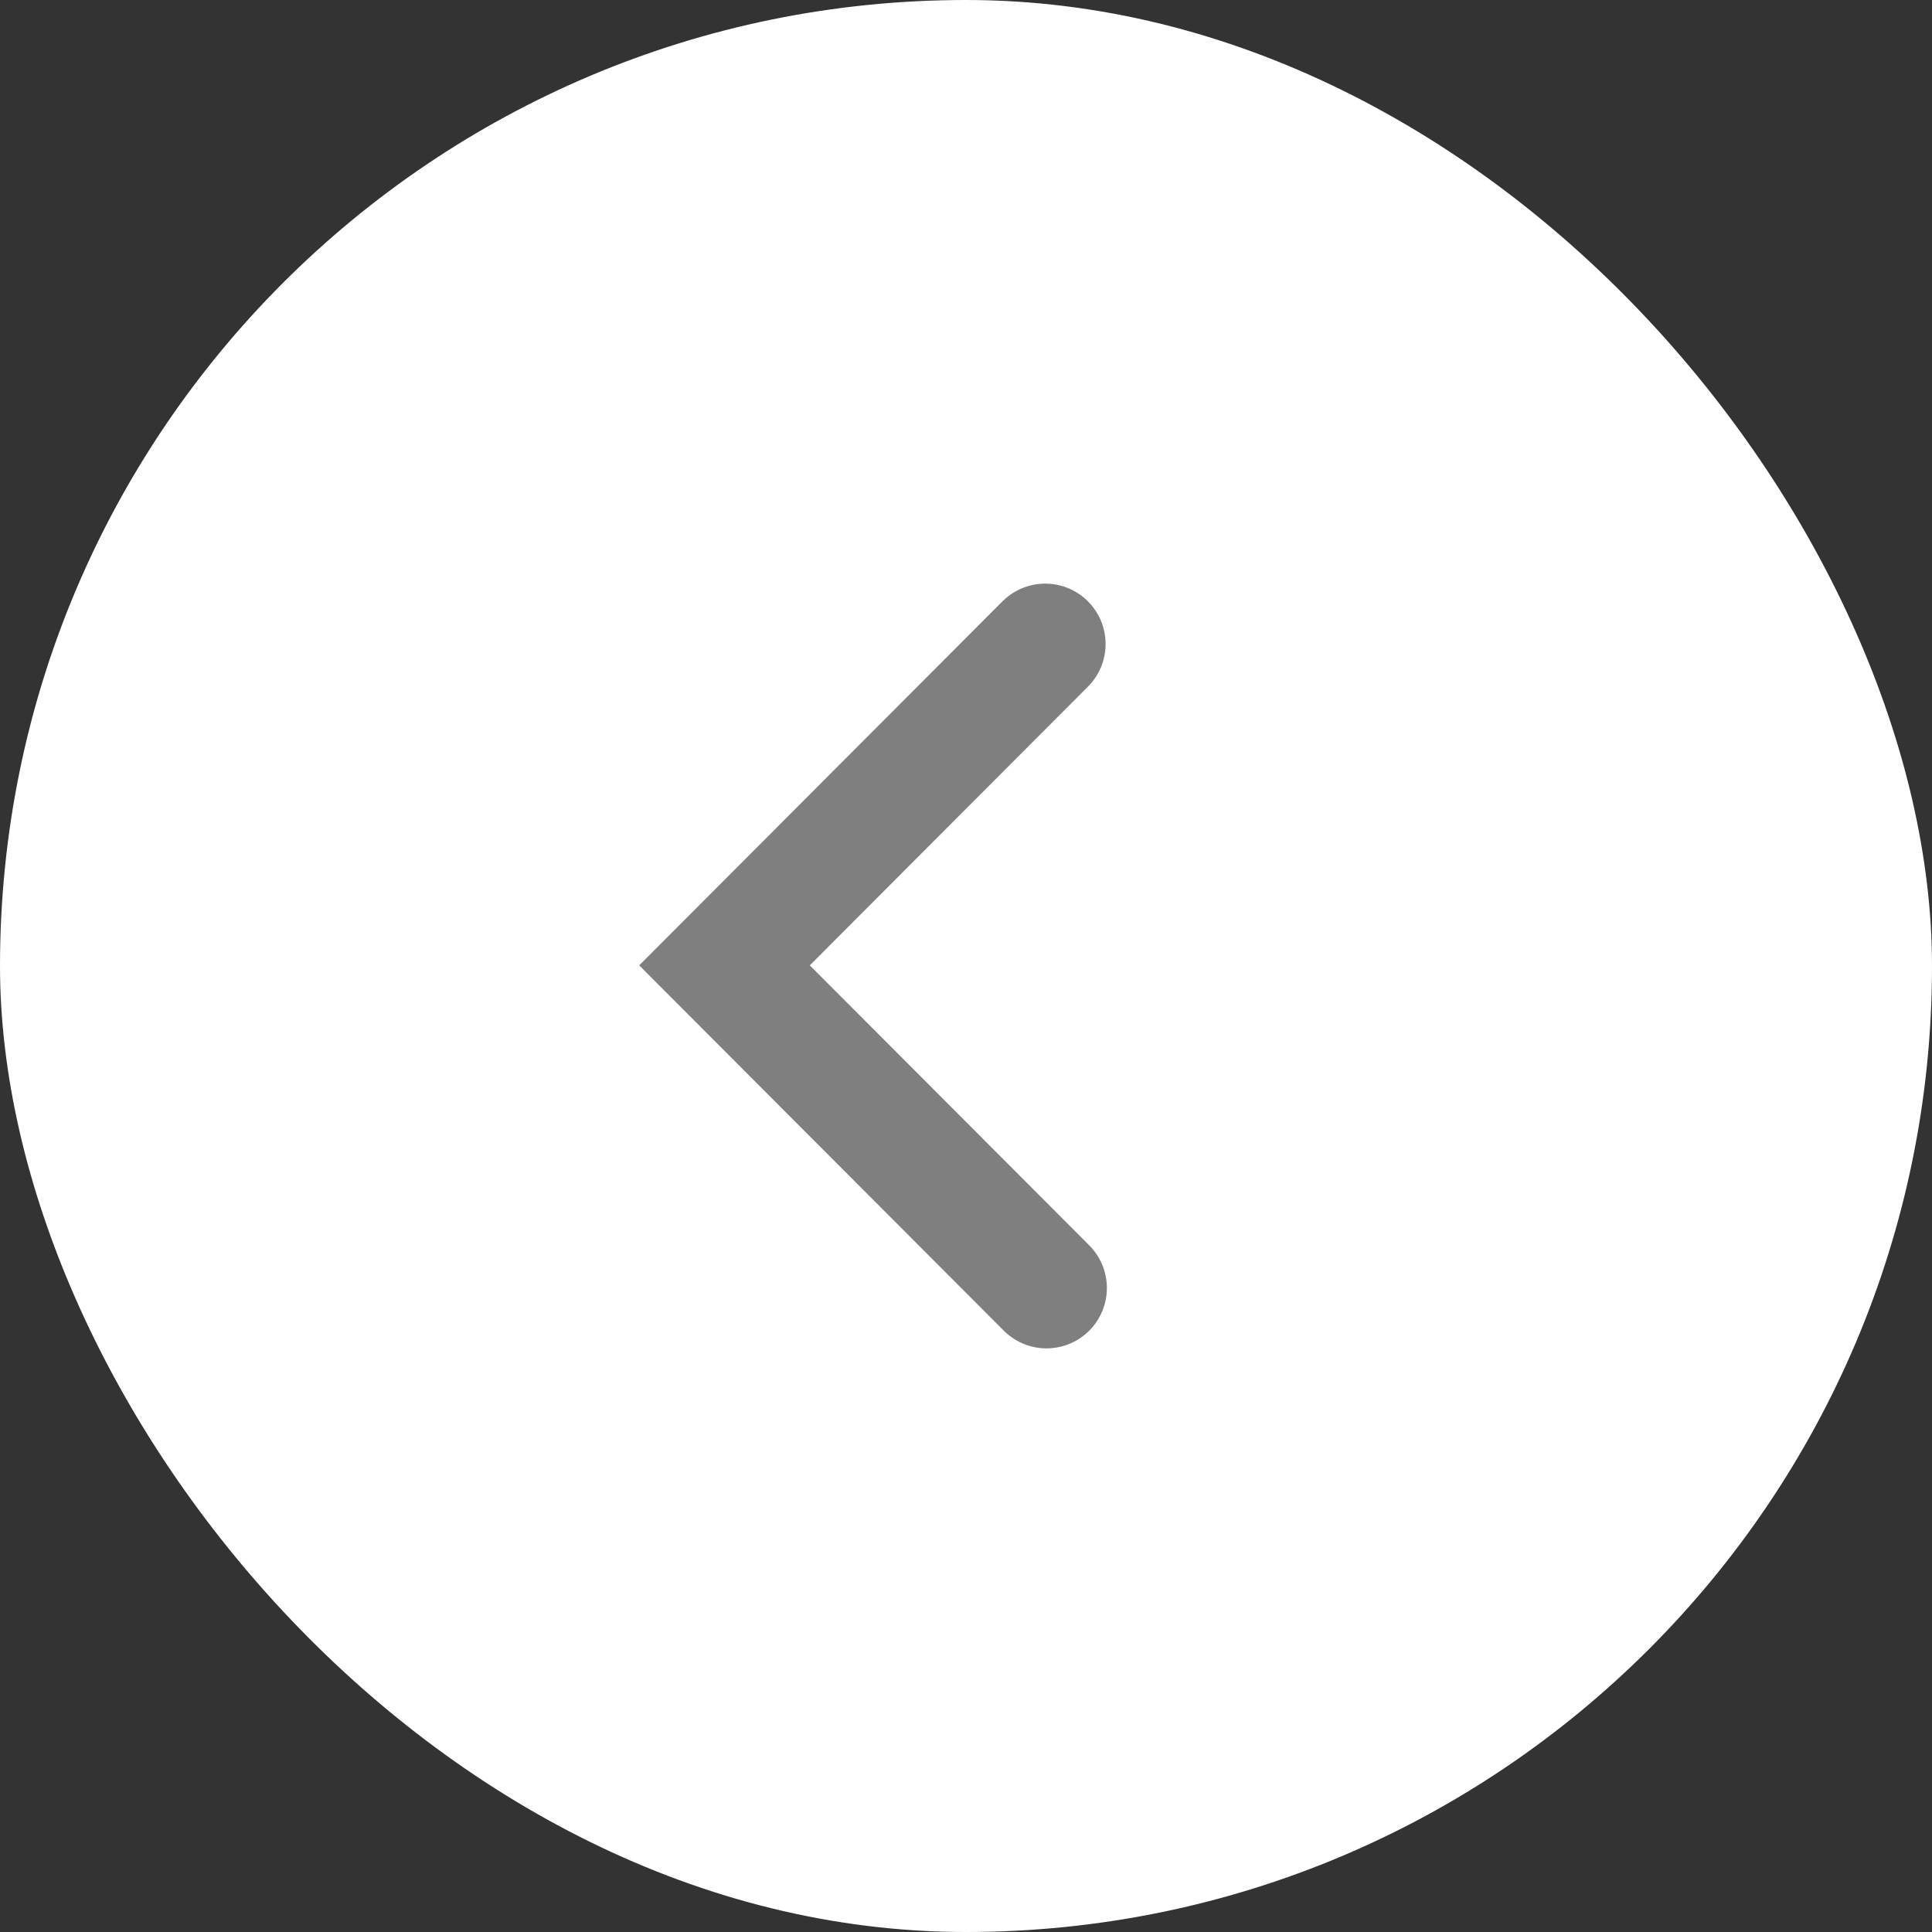
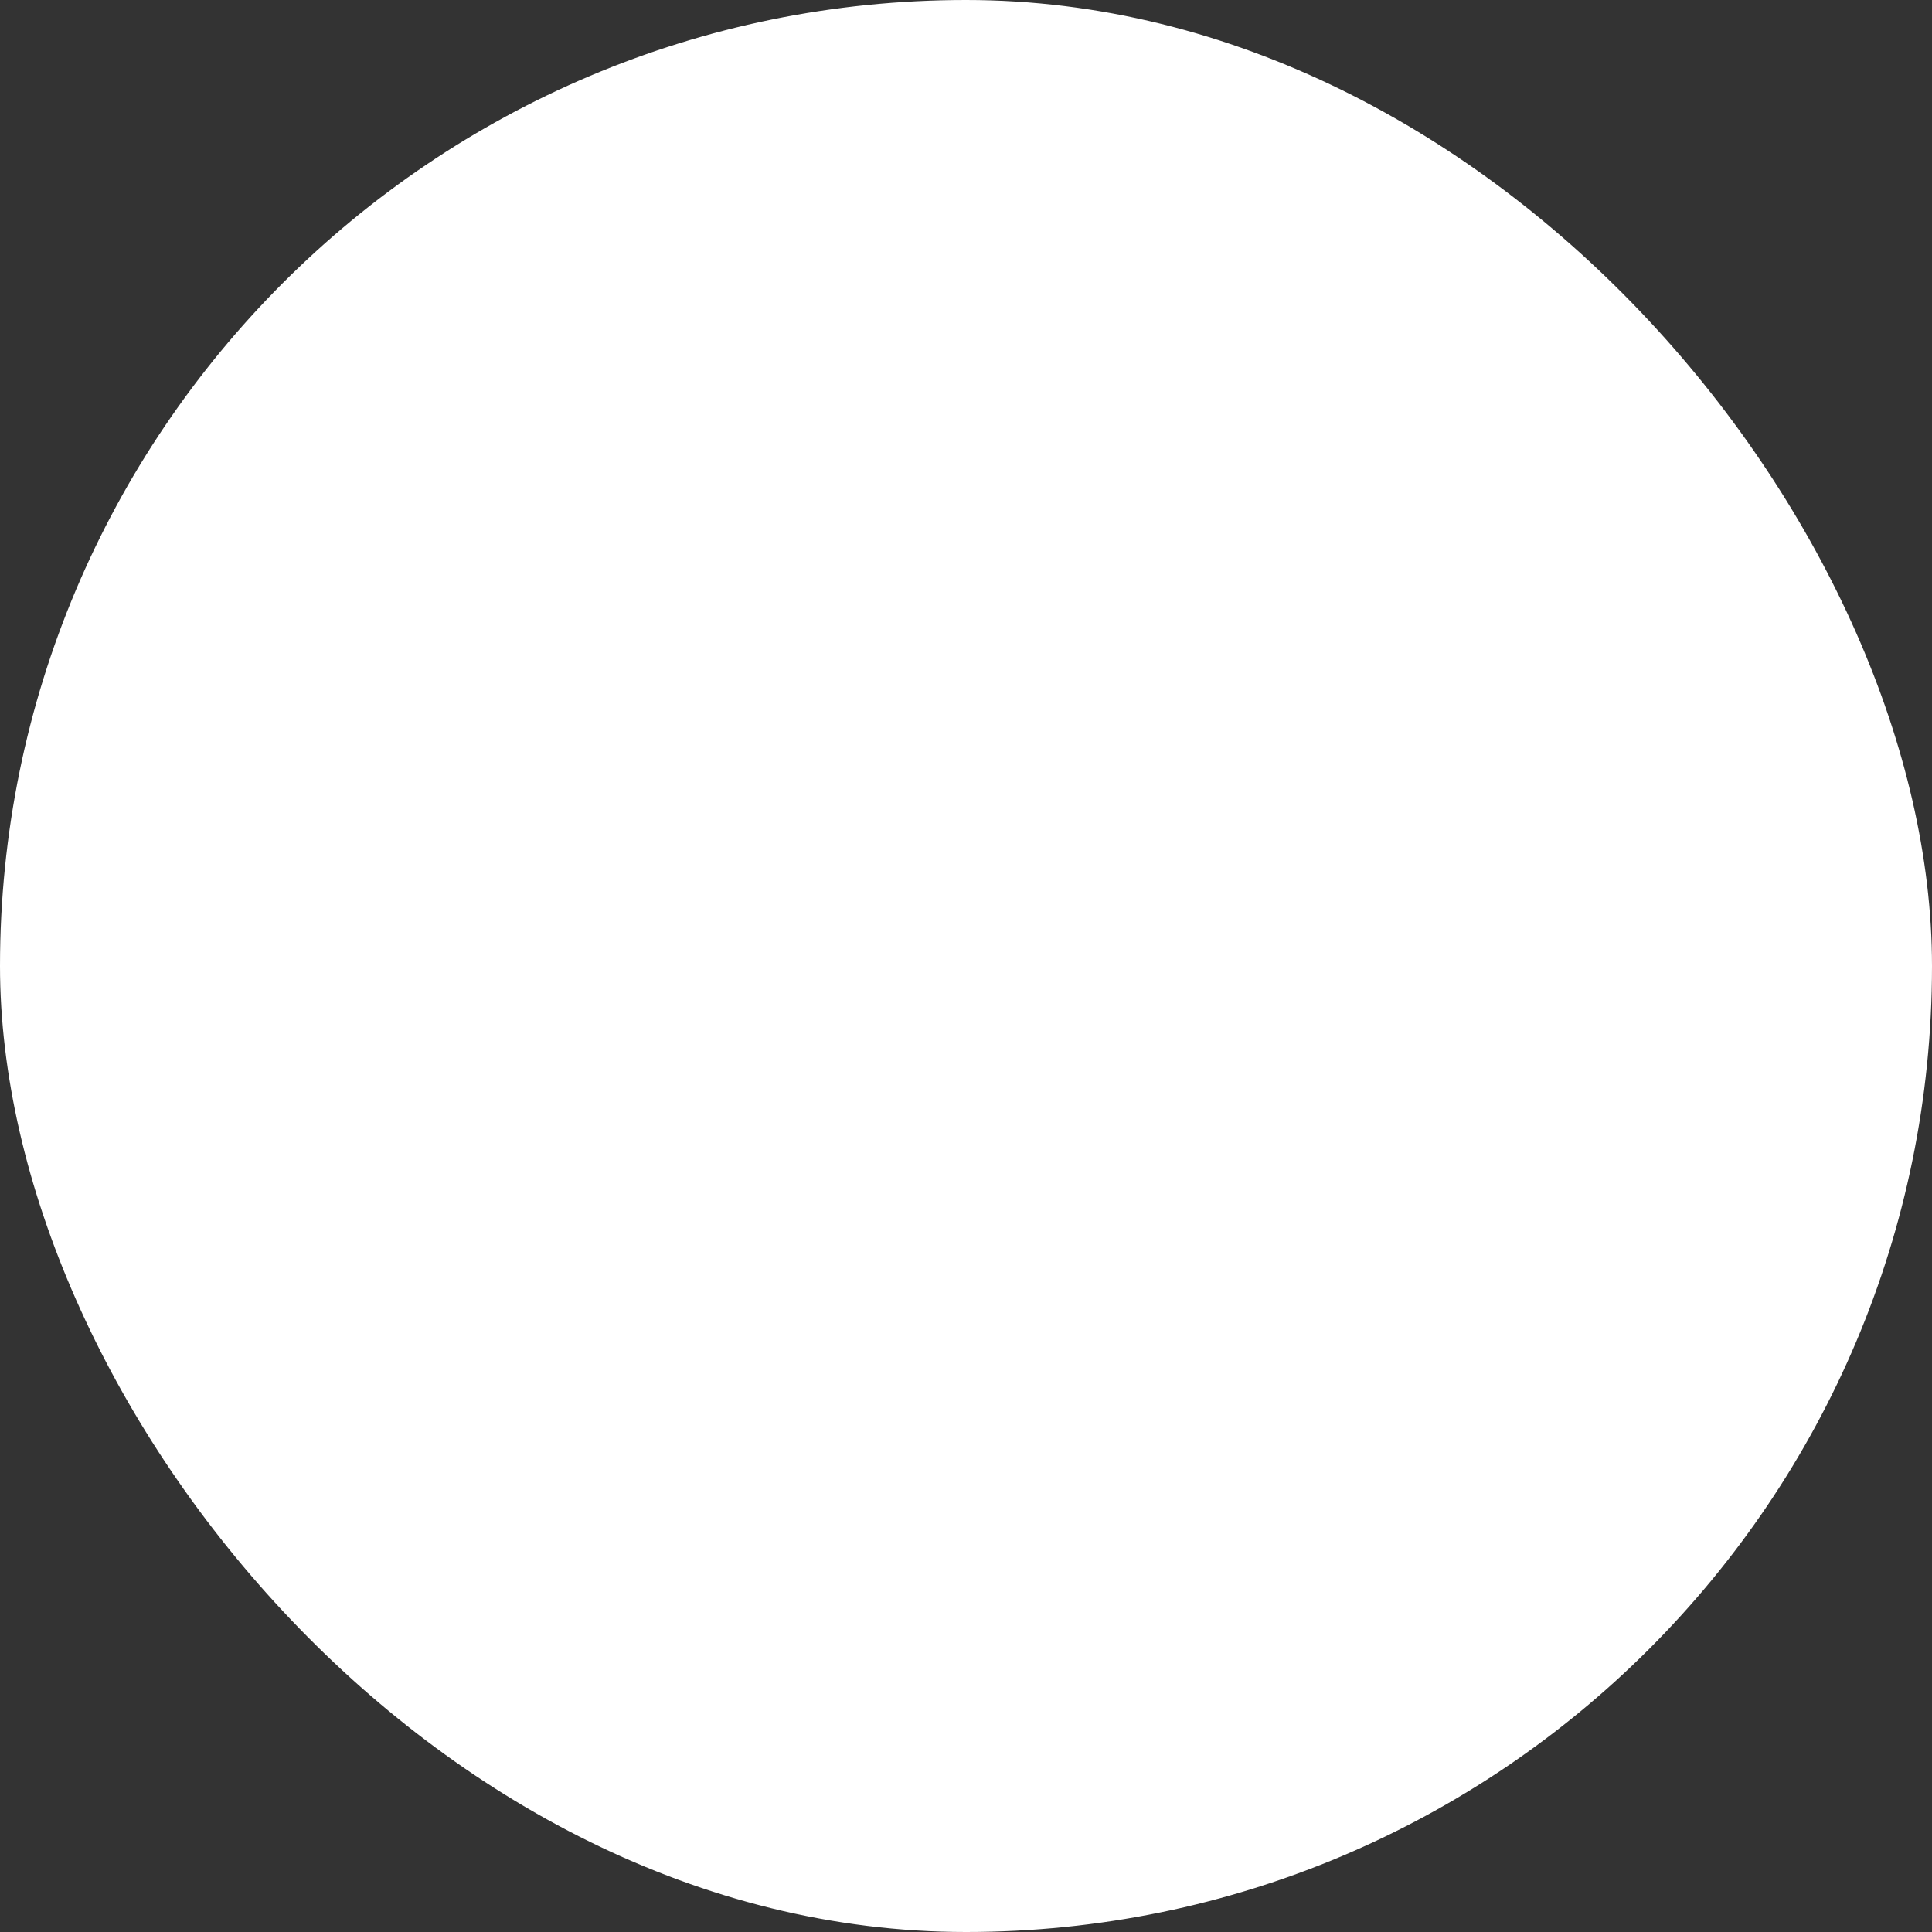
<svg xmlns="http://www.w3.org/2000/svg" width="24" height="24" viewBox="0 0 24 24" fill="none">
  <rect x="0" y="0" width="24" height="24" fill="#333333" stroke="none" />
  <rect width="24" height="24" rx="12" fill="white" />
-   <path d="M13 16L9 11.992L12.984 8" stroke="#7F7F7F" stroke-width="1.5" stroke-linecap="round" />
</svg>